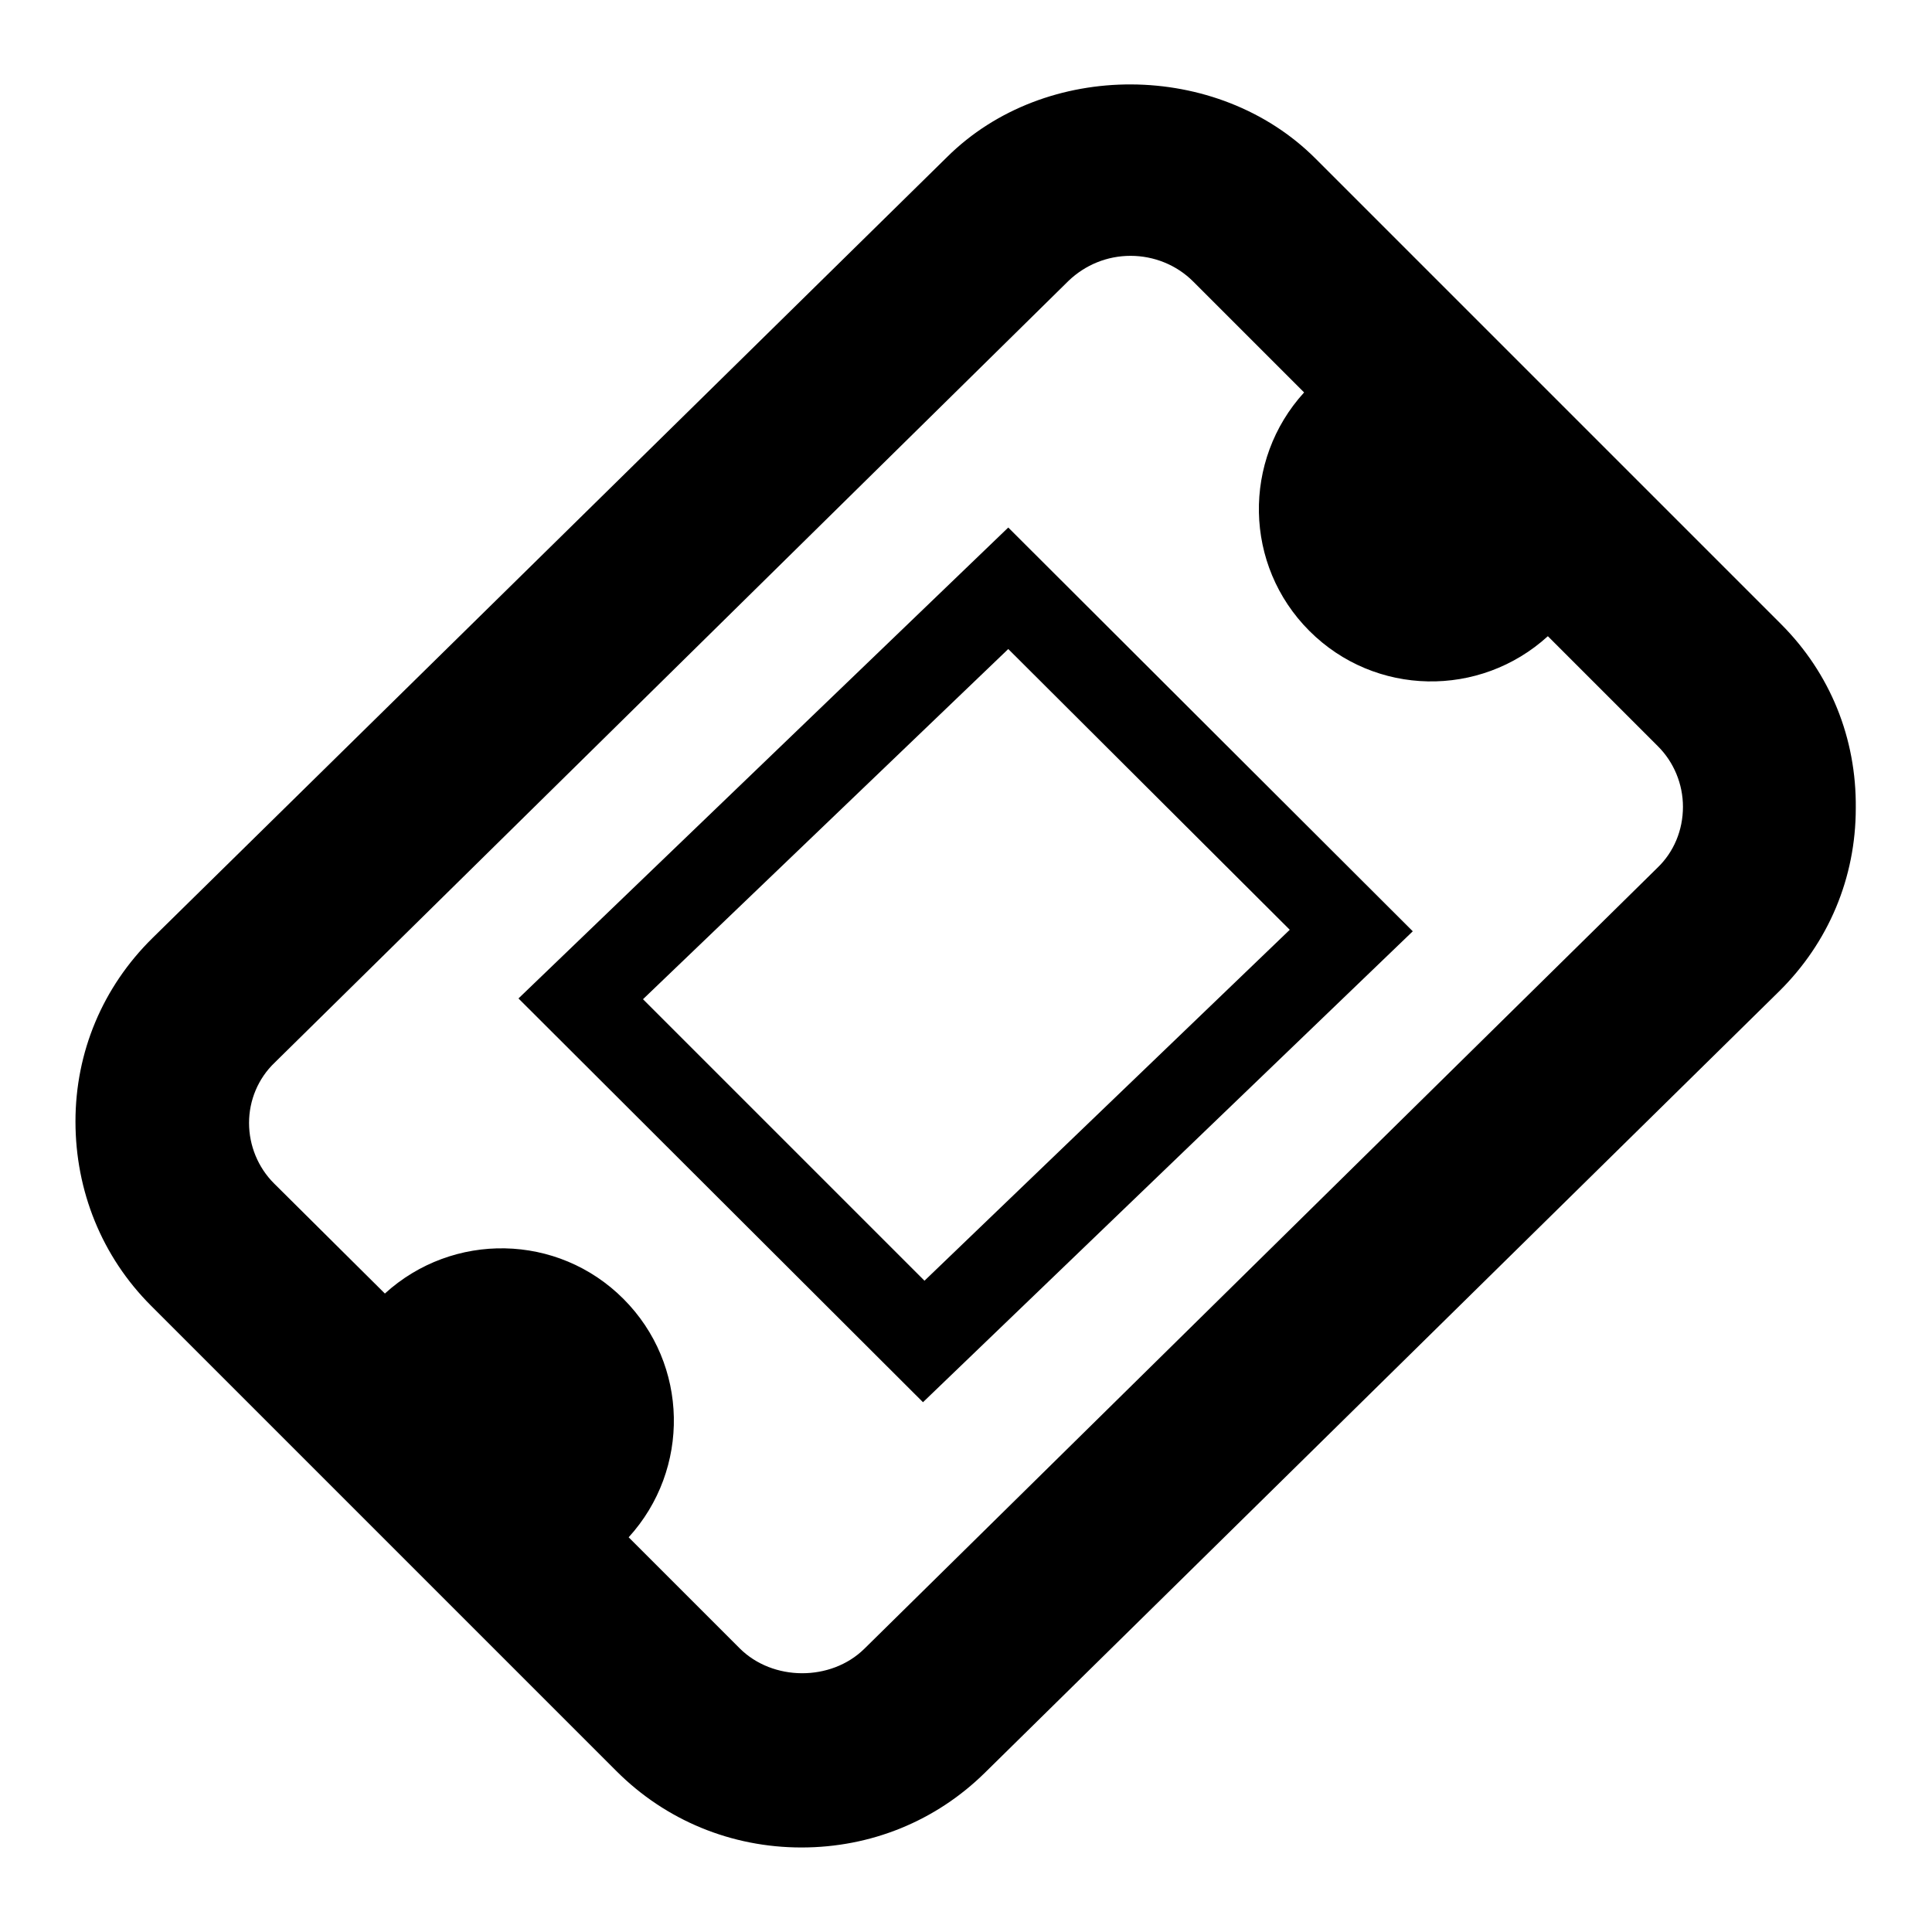
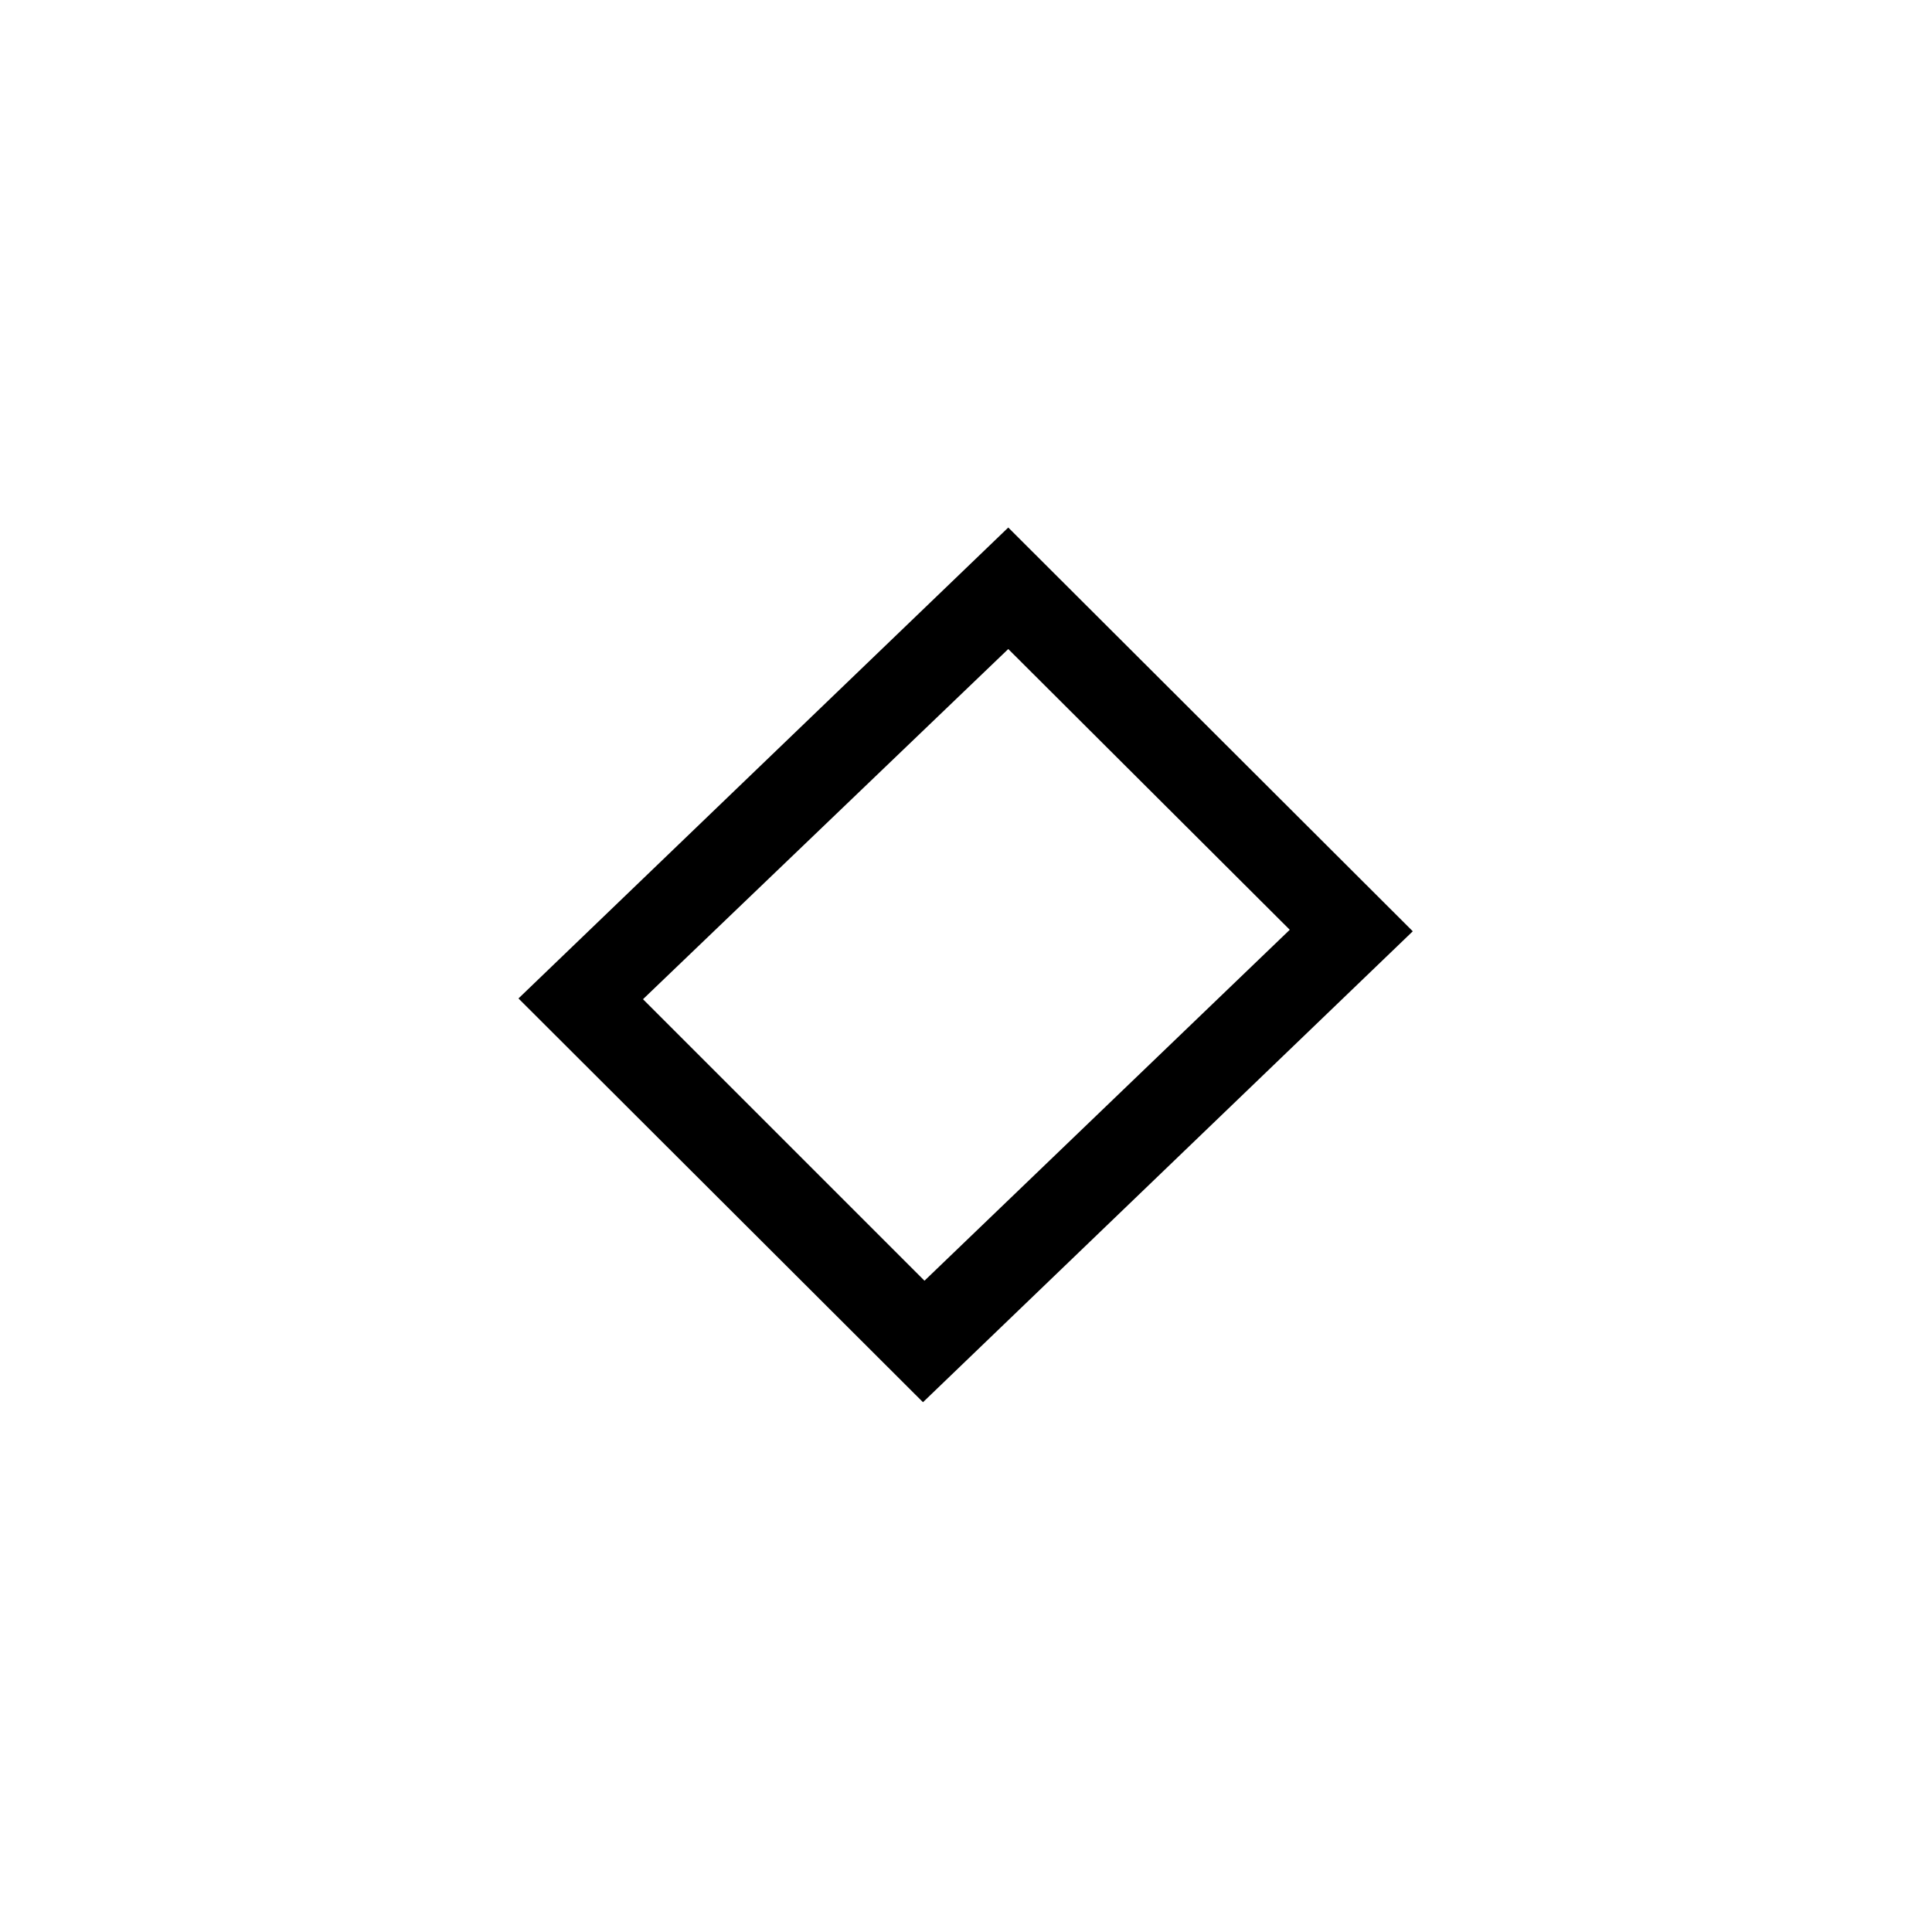
<svg xmlns="http://www.w3.org/2000/svg" version="1.1" x="0px" y="0px" viewBox="0 0 256 256" enable-background="new 0 0 256 256" xml:space="preserve">
  <g>
    <g>
      <g>
-         <path fill="#000000" d="M236,82.7L174.3,21c-13-13-35.8-13.1-48.8-0.2L20.2,124.3c-6.6,6.5-10.2,15.1-10.2,24.3c0,9.2,3.5,17.9,10,24.4l61.7,61.7c6.5,6.5,15.2,10.1,24.5,10.1c9.2,0,17.8-3.5,24.3-9.9l105.2-103.5c6.6-6.5,10.2-15.1,10.2-24.3C246,97.8,242.5,89.2,236,82.7z M219.6,115L114.5,218.5c-4.4,4.3-12.1,4.3-16.5-0.1l-14.7-14.7c8.2-9,8-22.9-0.7-31.6c-8.7-8.7-22.6-8.9-31.6-0.7l-14.7-14.6c-2.1-2.1-3.3-5-3.3-8c0-3,1.2-5.9,3.4-8L141.6,37.2c2.2-2.1,5.1-3.3,8.2-3.3c3.1,0,6.1,1.2,8.3,3.4l14.7,14.7c-8.2,9-8,22.9,0.7,31.6c8.7,8.7,22.6,8.9,31.6,0.7l14.6,14.6c2.1,2.1,3.3,5,3.3,8C223,110,221.8,112.9,219.6,115L219.6,115z" />
        <path fill="#000000" d="M122.3,185.8l-53.6-53.5l64.9-62.4l53.6,53.5L122.3,185.8z M85.2,132.4l37.3,37.3l48.4-46.5L133.6,86L85.2,132.4z" />
      </g>
    </g>
  </g>
</svg>